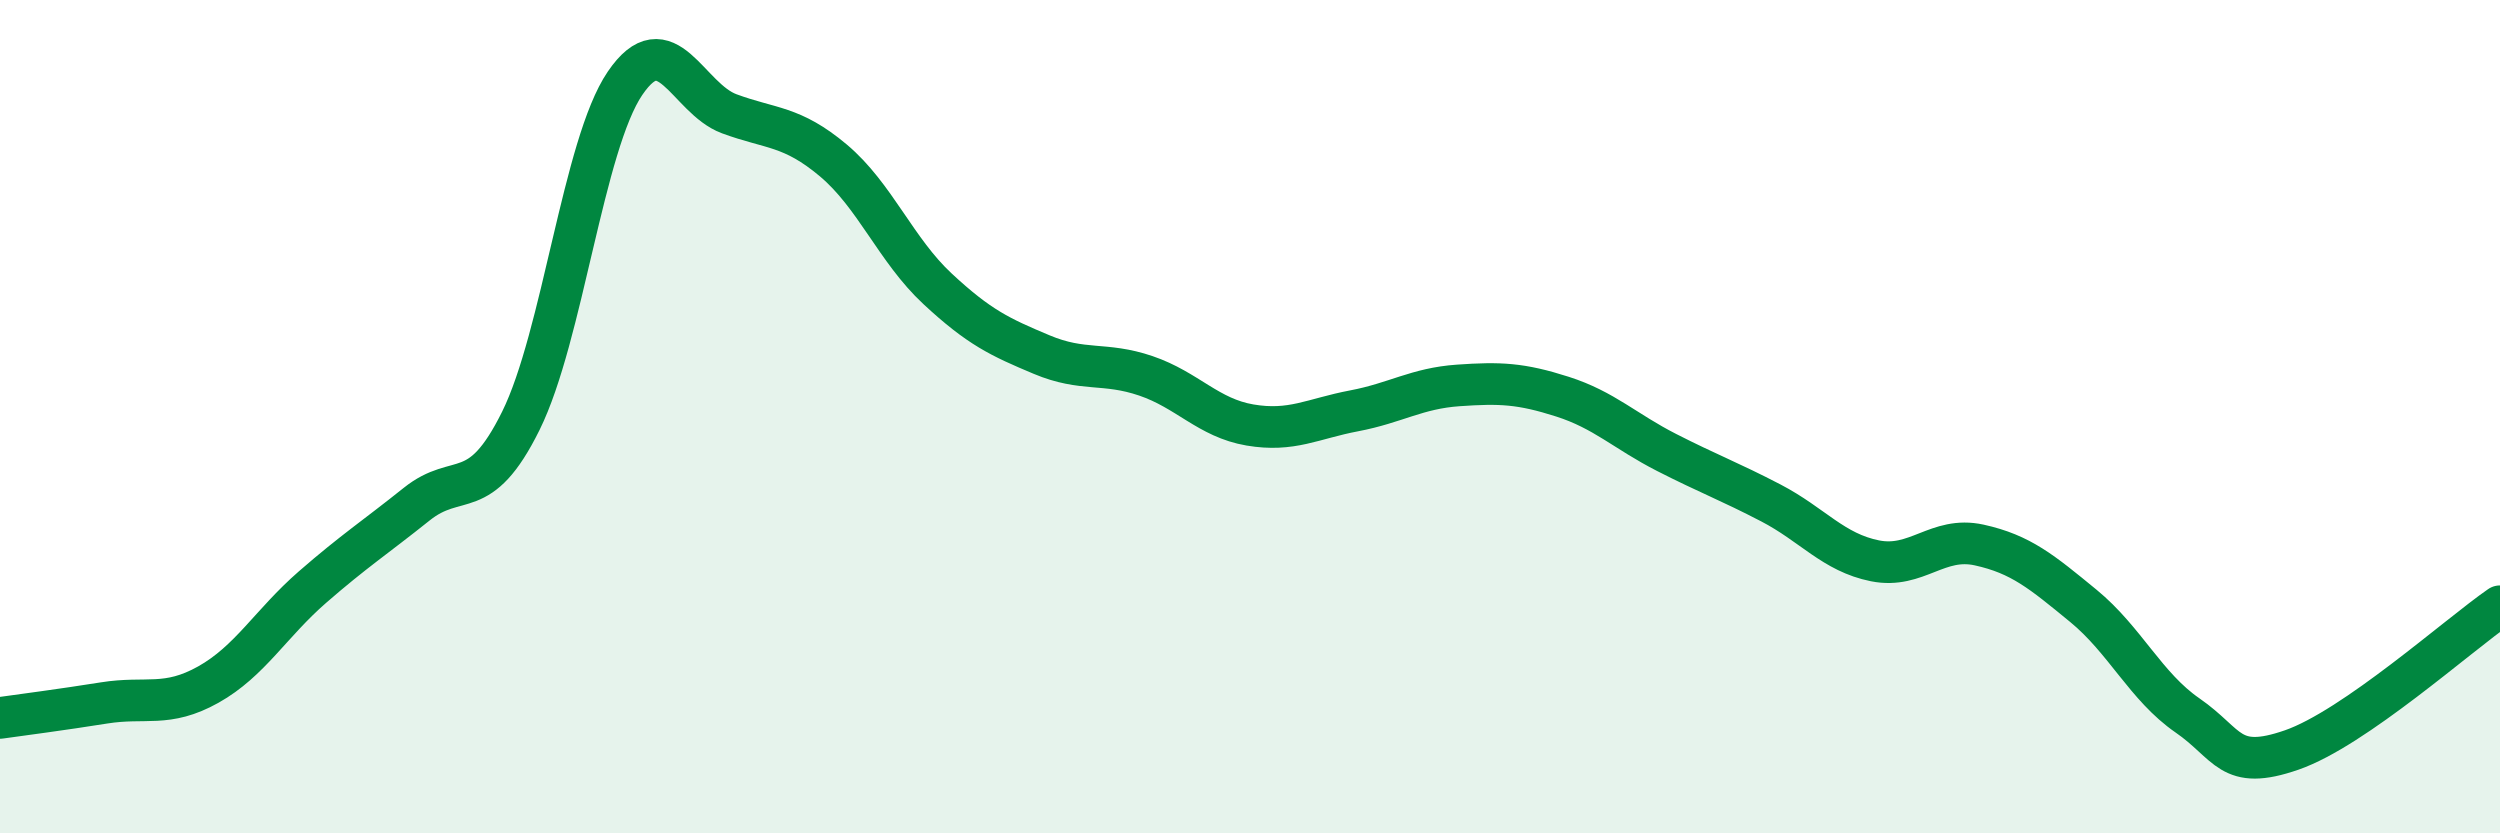
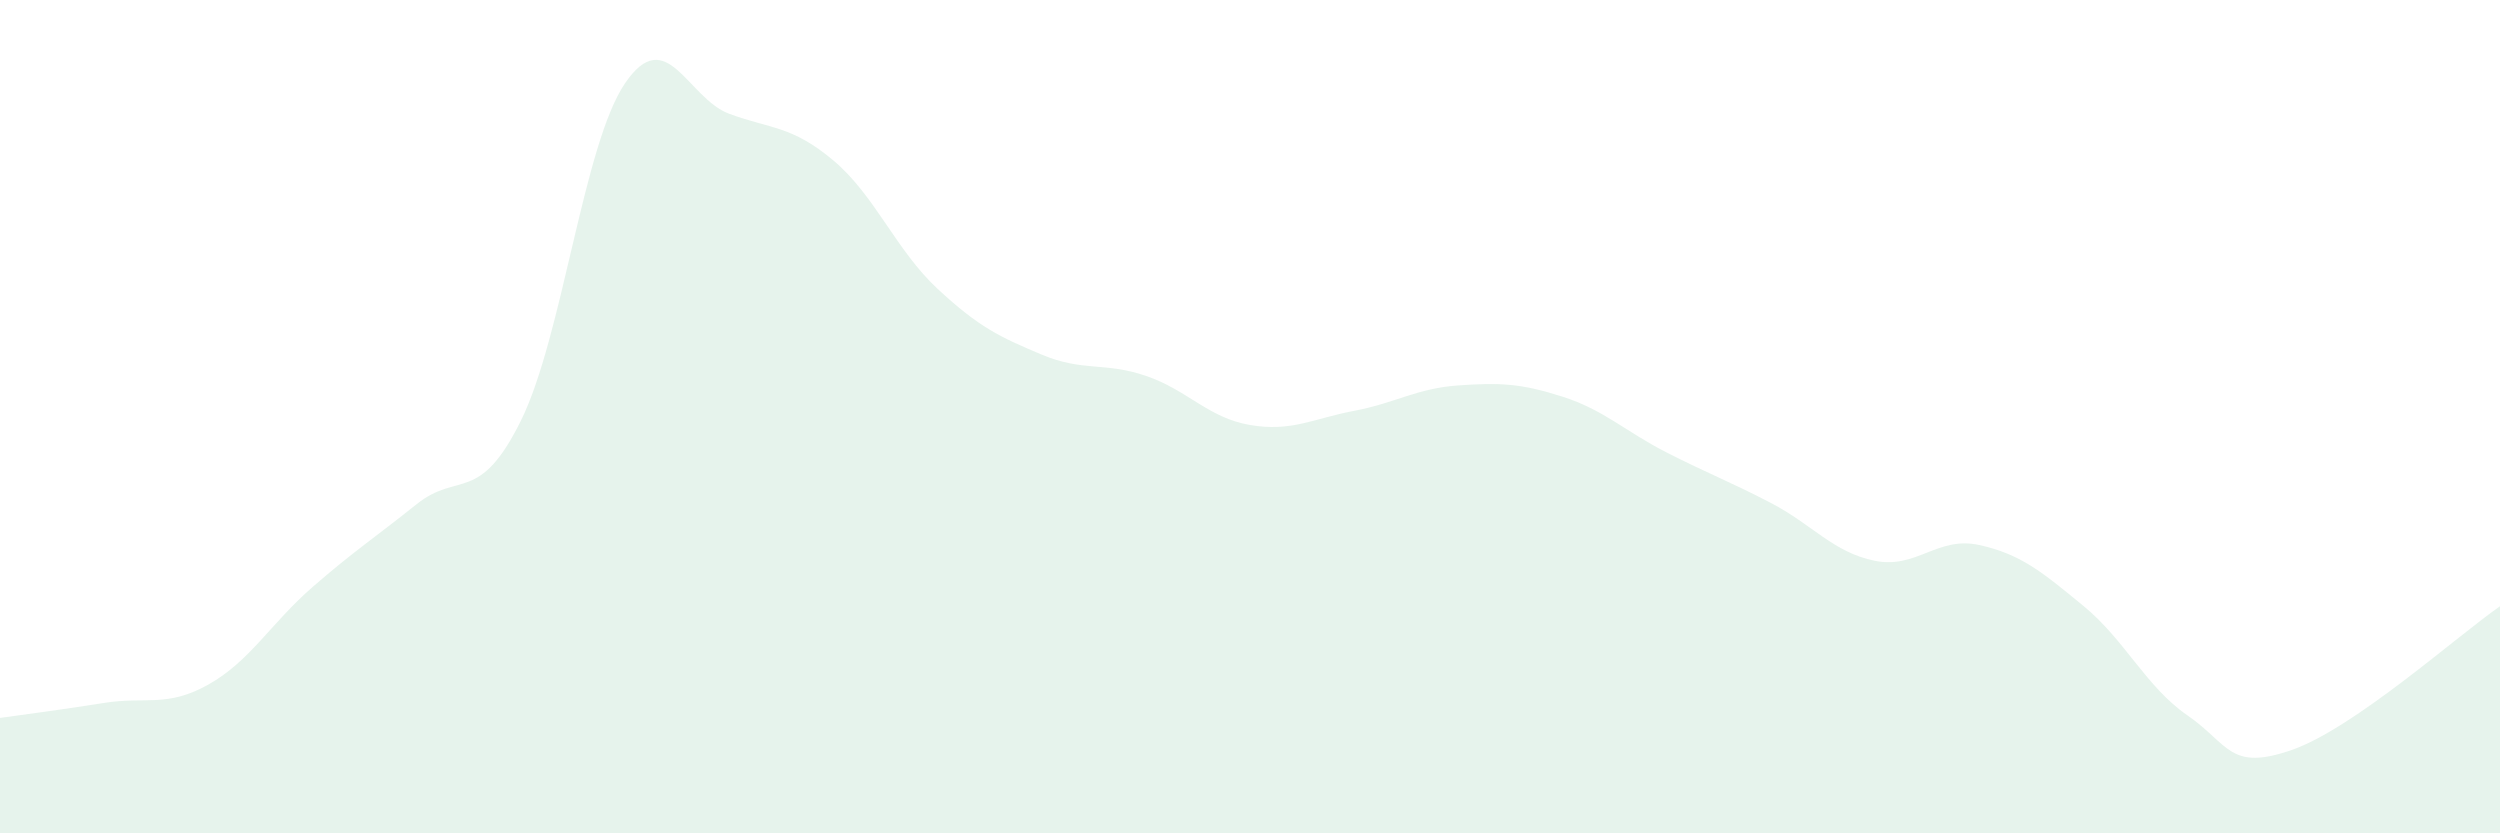
<svg xmlns="http://www.w3.org/2000/svg" width="60" height="20" viewBox="0 0 60 20">
  <path d="M 0,17.23 C 0.5,17.16 1.5,17.03 2.5,16.87 C 3.5,16.71 4,16.99 5,16.43 C 6,15.87 6.5,14.96 7.5,14.09 C 8.5,13.22 9,12.9 10,12.1 C 11,11.3 11.5,12.12 12.5,10.1 C 13.5,8.08 14,3.47 15,2 C 16,0.53 16.5,2.36 17.5,2.73 C 18.5,3.1 19,3.01 20,3.85 C 21,4.69 21.5,6 22.5,6.93 C 23.5,7.86 24,8.09 25,8.51 C 26,8.93 26.5,8.68 27.5,9.02 C 28.5,9.36 29,10.03 30,10.2 C 31,10.37 31.5,10.05 32.5,9.86 C 33.5,9.67 34,9.32 35,9.25 C 36,9.18 36.5,9.2 37.5,9.52 C 38.5,9.84 39,10.35 40,10.86 C 41,11.37 41.5,11.55 42.5,12.07 C 43.5,12.59 44,13.26 45,13.46 C 46,13.66 46.5,12.86 47.5,13.08 C 48.5,13.3 49,13.72 50,14.54 C 51,15.36 51.5,16.48 52.5,17.17 C 53.5,17.86 53.5,18.52 55,18 C 56.5,17.48 59,15.24 60,14.55L60 20L0 20Z" fill="#008740" opacity="0.1" stroke-linecap="round" stroke-linejoin="round" />
-   <path d="M 0,17.23 C 0.5,17.16 1.5,17.03 2.5,16.87 C 3.5,16.71 4,16.99 5,16.43 C 6,15.87 6.5,14.96 7.5,14.09 C 8.5,13.22 9,12.9 10,12.1 C 11,11.3 11.5,12.12 12.5,10.1 C 13.5,8.08 14,3.47 15,2 C 16,0.53 16.5,2.36 17.5,2.73 C 18.5,3.1 19,3.01 20,3.85 C 21,4.69 21.5,6 22.5,6.93 C 23.5,7.86 24,8.09 25,8.51 C 26,8.93 26.5,8.68 27.5,9.02 C 28.5,9.36 29,10.03 30,10.2 C 31,10.37 31.5,10.05 32.5,9.86 C 33.5,9.67 34,9.32 35,9.25 C 36,9.18 36.5,9.2 37.5,9.52 C 38.5,9.84 39,10.35 40,10.86 C 41,11.37 41.5,11.55 42.5,12.07 C 43.5,12.59 44,13.26 45,13.46 C 46,13.66 46.5,12.86 47.5,13.08 C 48.5,13.3 49,13.72 50,14.54 C 51,15.36 51.5,16.48 52.5,17.17 C 53.5,17.86 53.5,18.52 55,18 C 56.5,17.48 59,15.24 60,14.55" stroke="#008740" stroke-width="1" fill="none" stroke-linecap="round" stroke-linejoin="round" />
</svg>